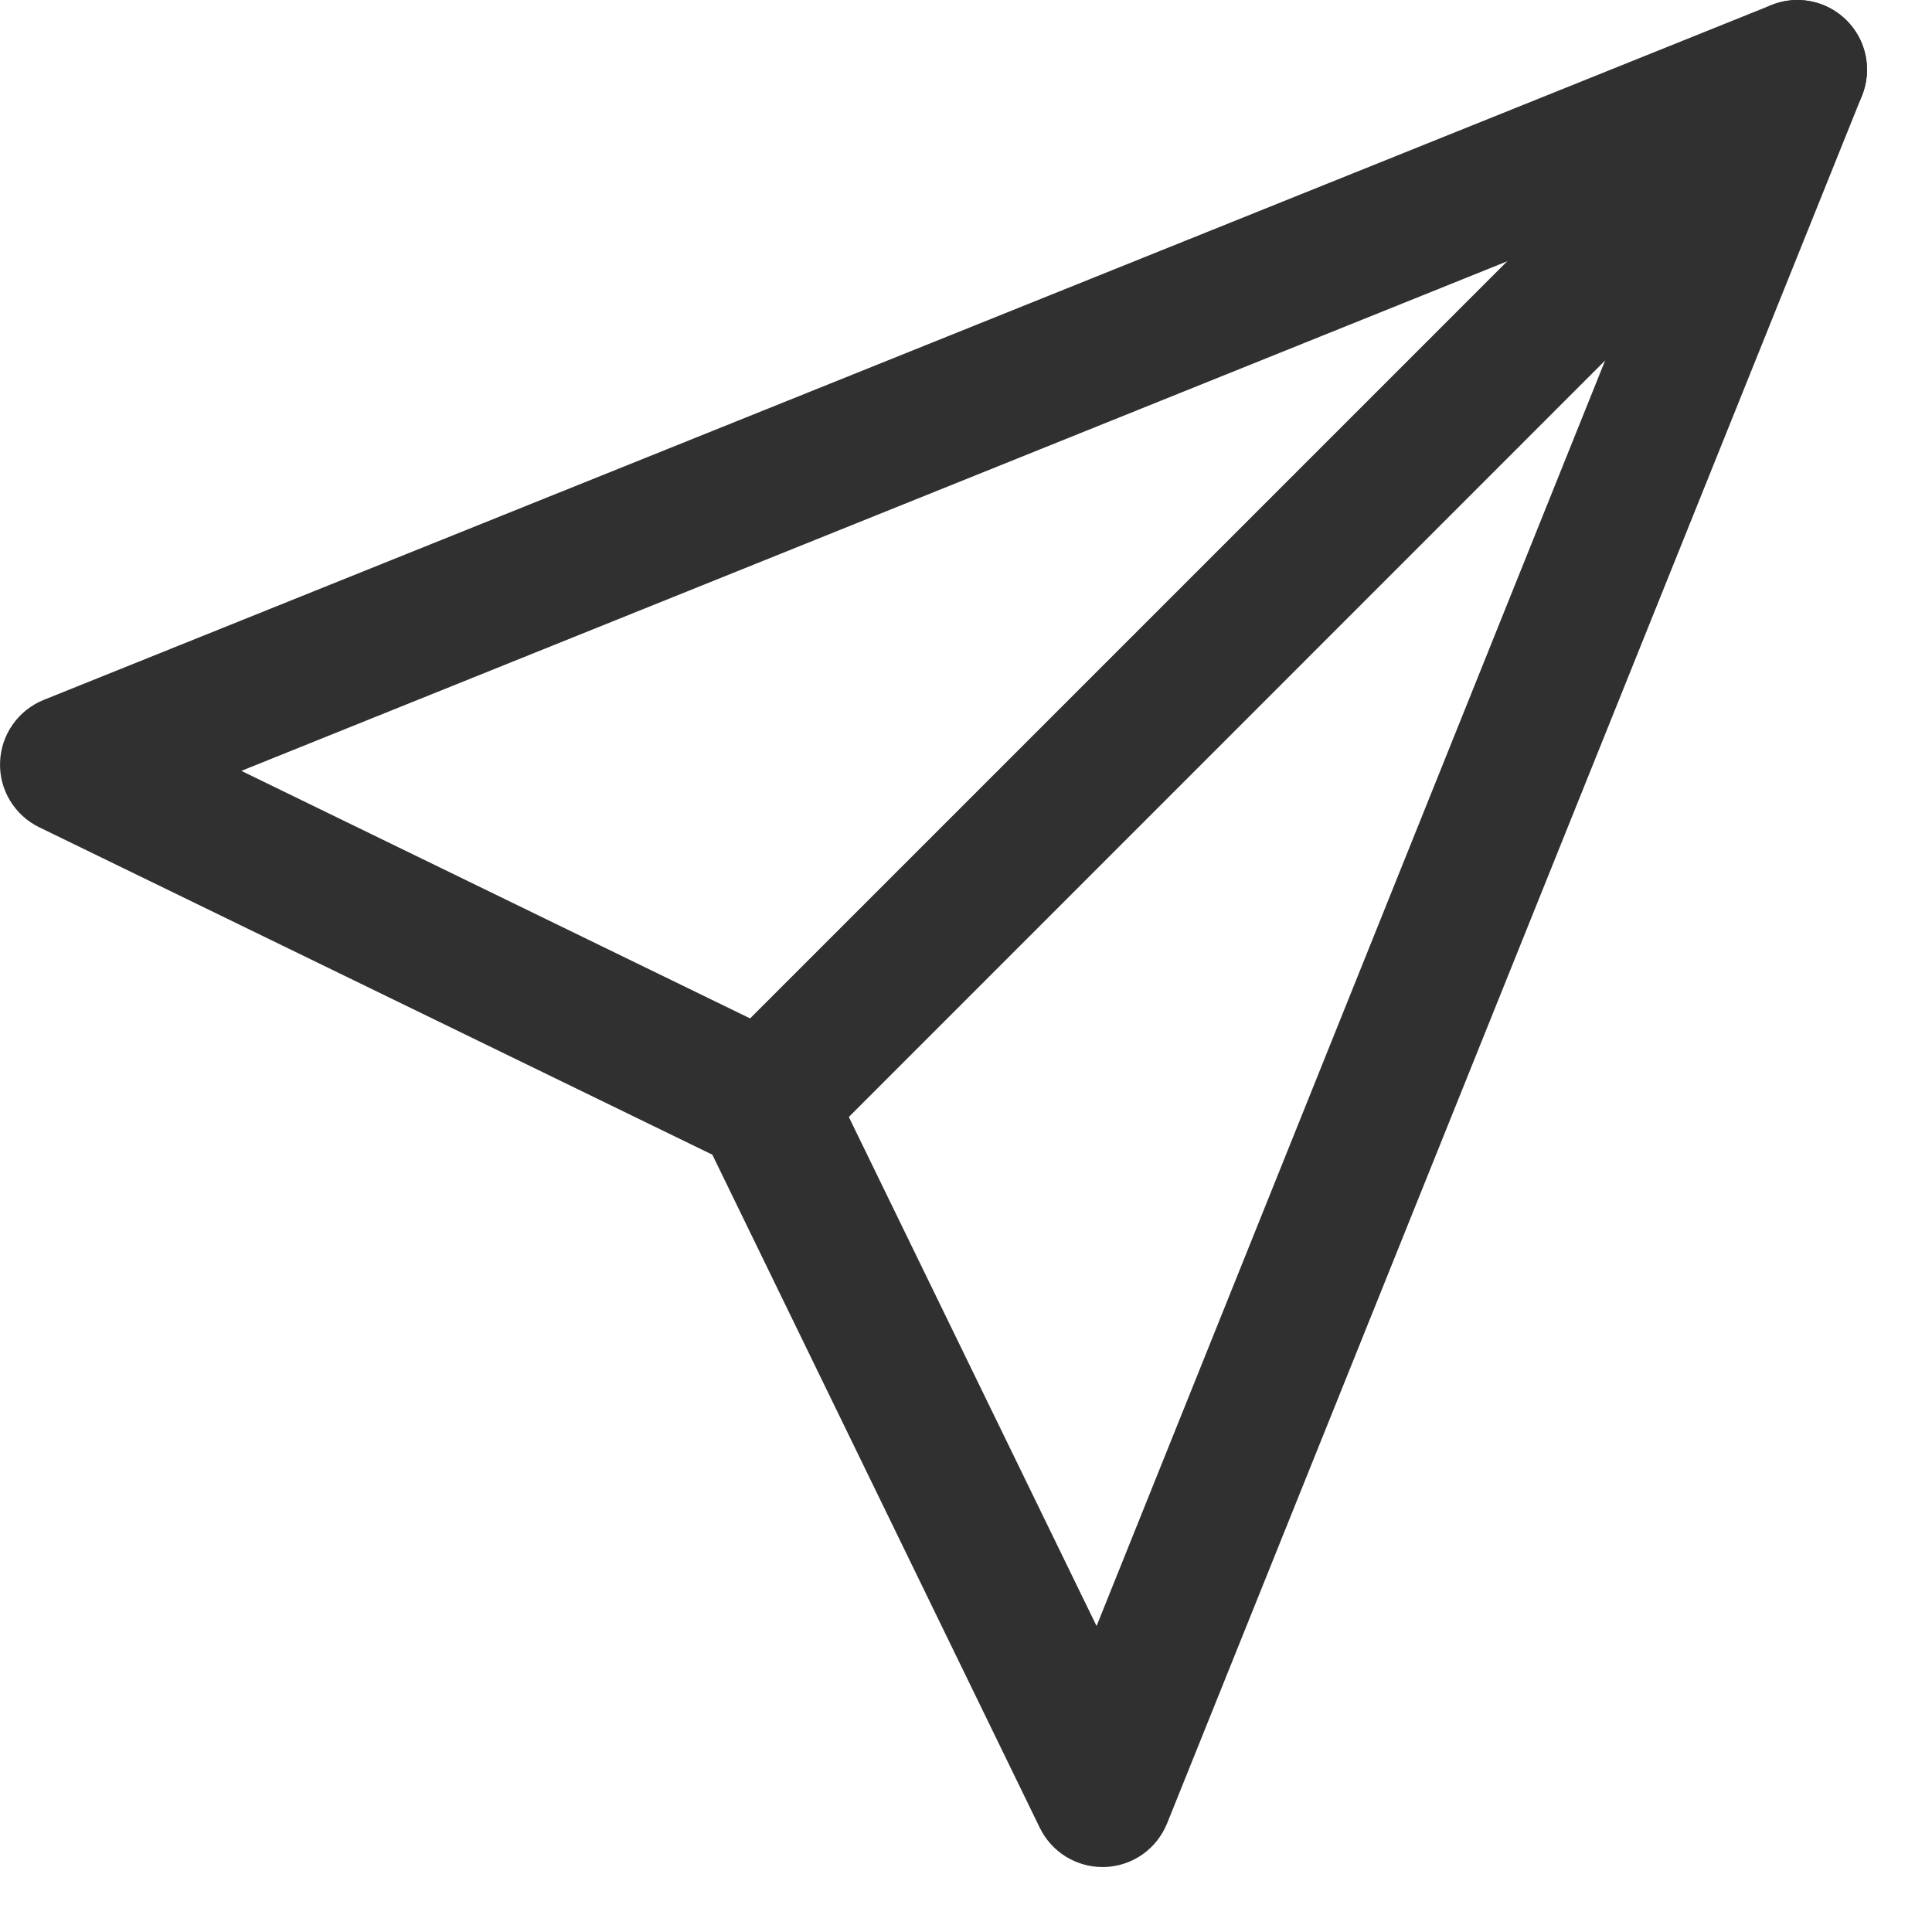
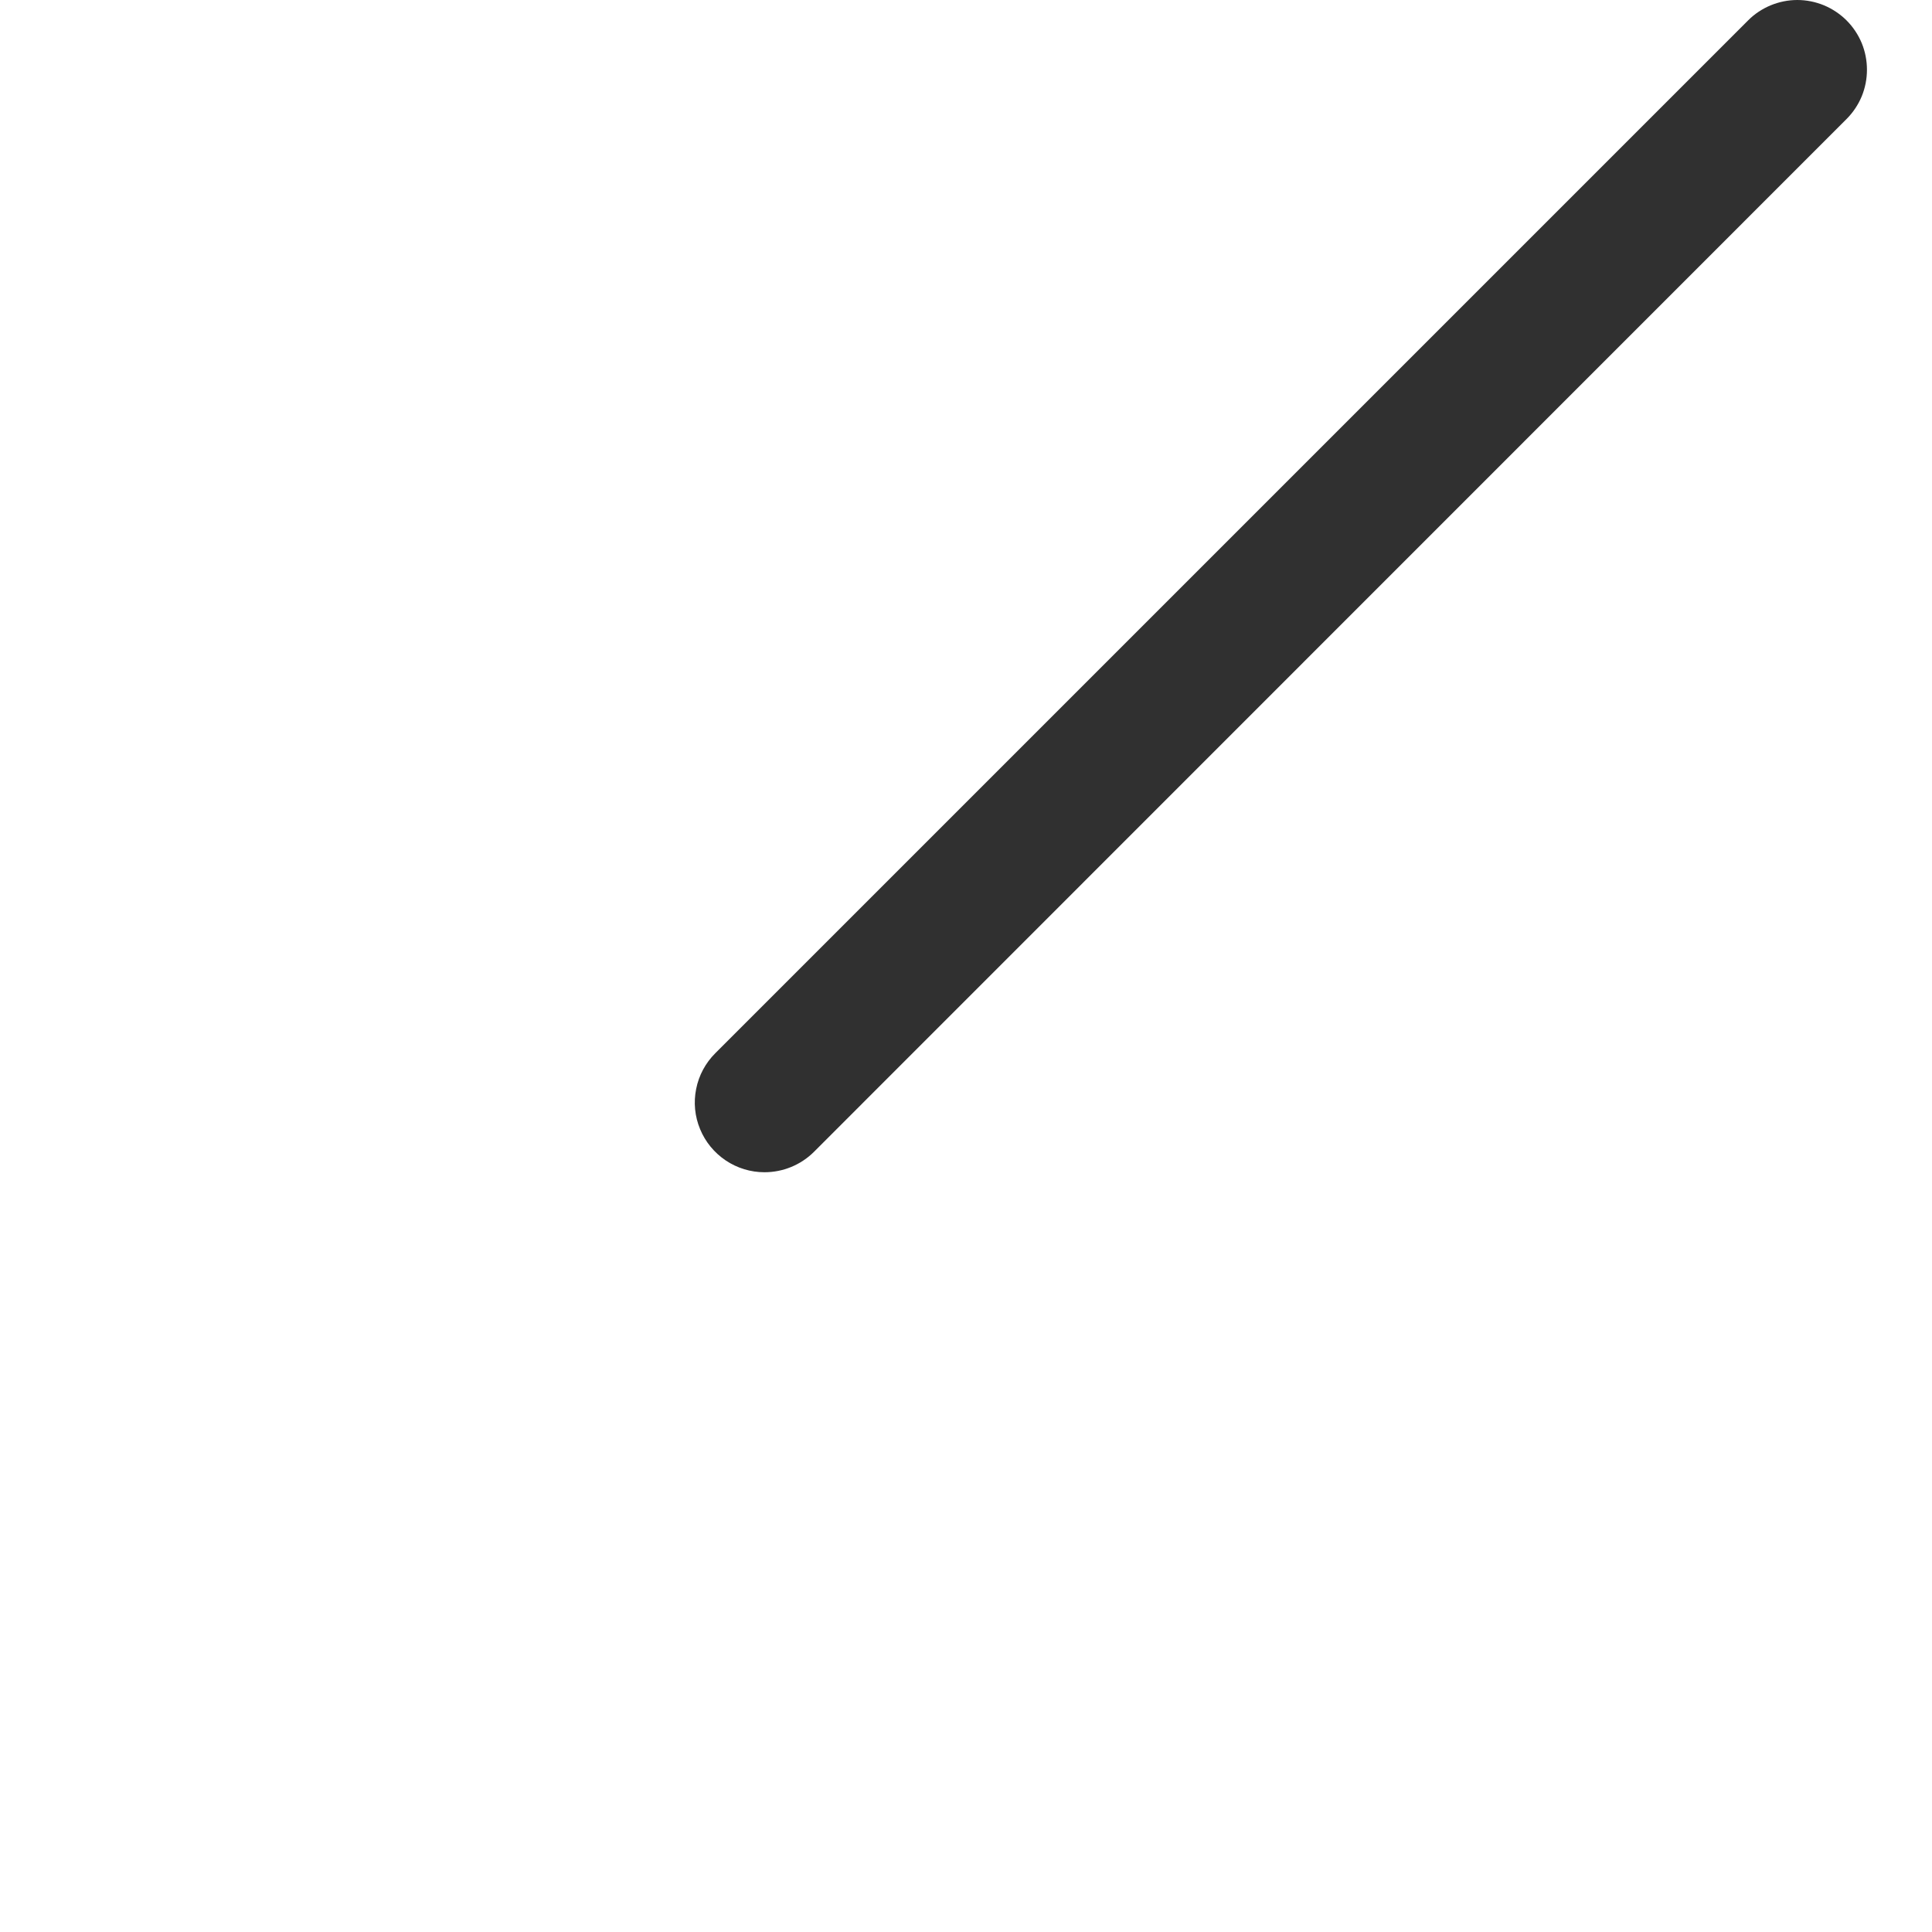
<svg xmlns="http://www.w3.org/2000/svg" width="24" height="24" viewBox="0 0 24 24" fill="none">
-   <path d="M13.695 23.193C13.533 23.193 13.374 23.147 13.236 23.061C13.099 22.975 12.988 22.852 12.917 22.706L8.849 14.344L0.486 10.276C0.336 10.203 0.21 10.087 0.123 9.943C0.037 9.8 -0.006 9.634 0.001 9.466C0.007 9.299 0.061 9.137 0.158 9C0.254 8.863 0.388 8.757 0.544 8.694L22.004 0.063C22.162 -0.001 22.334 -0.016 22.5 0.017C22.667 0.051 22.82 0.133 22.94 0.254C23.06 0.374 23.142 0.526 23.176 0.693C23.21 0.859 23.194 1.032 23.13 1.189L14.498 22.651C14.435 22.806 14.329 22.94 14.192 23.037C14.055 23.133 13.892 23.187 13.725 23.193L13.695 23.193ZM2.998 9.576L9.875 12.922C10.049 13.007 10.19 13.148 10.275 13.322L13.622 20.199L20.765 2.424L2.998 9.576Z" fill="#303030" />
  <path d="M9.496 14.562C9.325 14.562 9.158 14.511 9.016 14.416C8.873 14.32 8.762 14.185 8.697 14.027C8.631 13.869 8.614 13.695 8.648 13.527C8.681 13.359 8.764 13.205 8.885 13.084L21.715 0.254C21.795 0.173 21.891 0.11 21.996 0.066C22.101 0.023 22.213 0 22.327 0C22.441 0 22.553 0.023 22.658 0.066C22.763 0.11 22.859 0.174 22.939 0.254C23.019 0.334 23.083 0.43 23.127 0.535C23.17 0.64 23.192 0.753 23.192 0.866C23.192 0.98 23.17 1.092 23.127 1.197C23.083 1.302 23.019 1.398 22.939 1.478L10.109 14.311C9.946 14.472 9.726 14.562 9.496 14.562Z" fill="#303030" />
</svg>